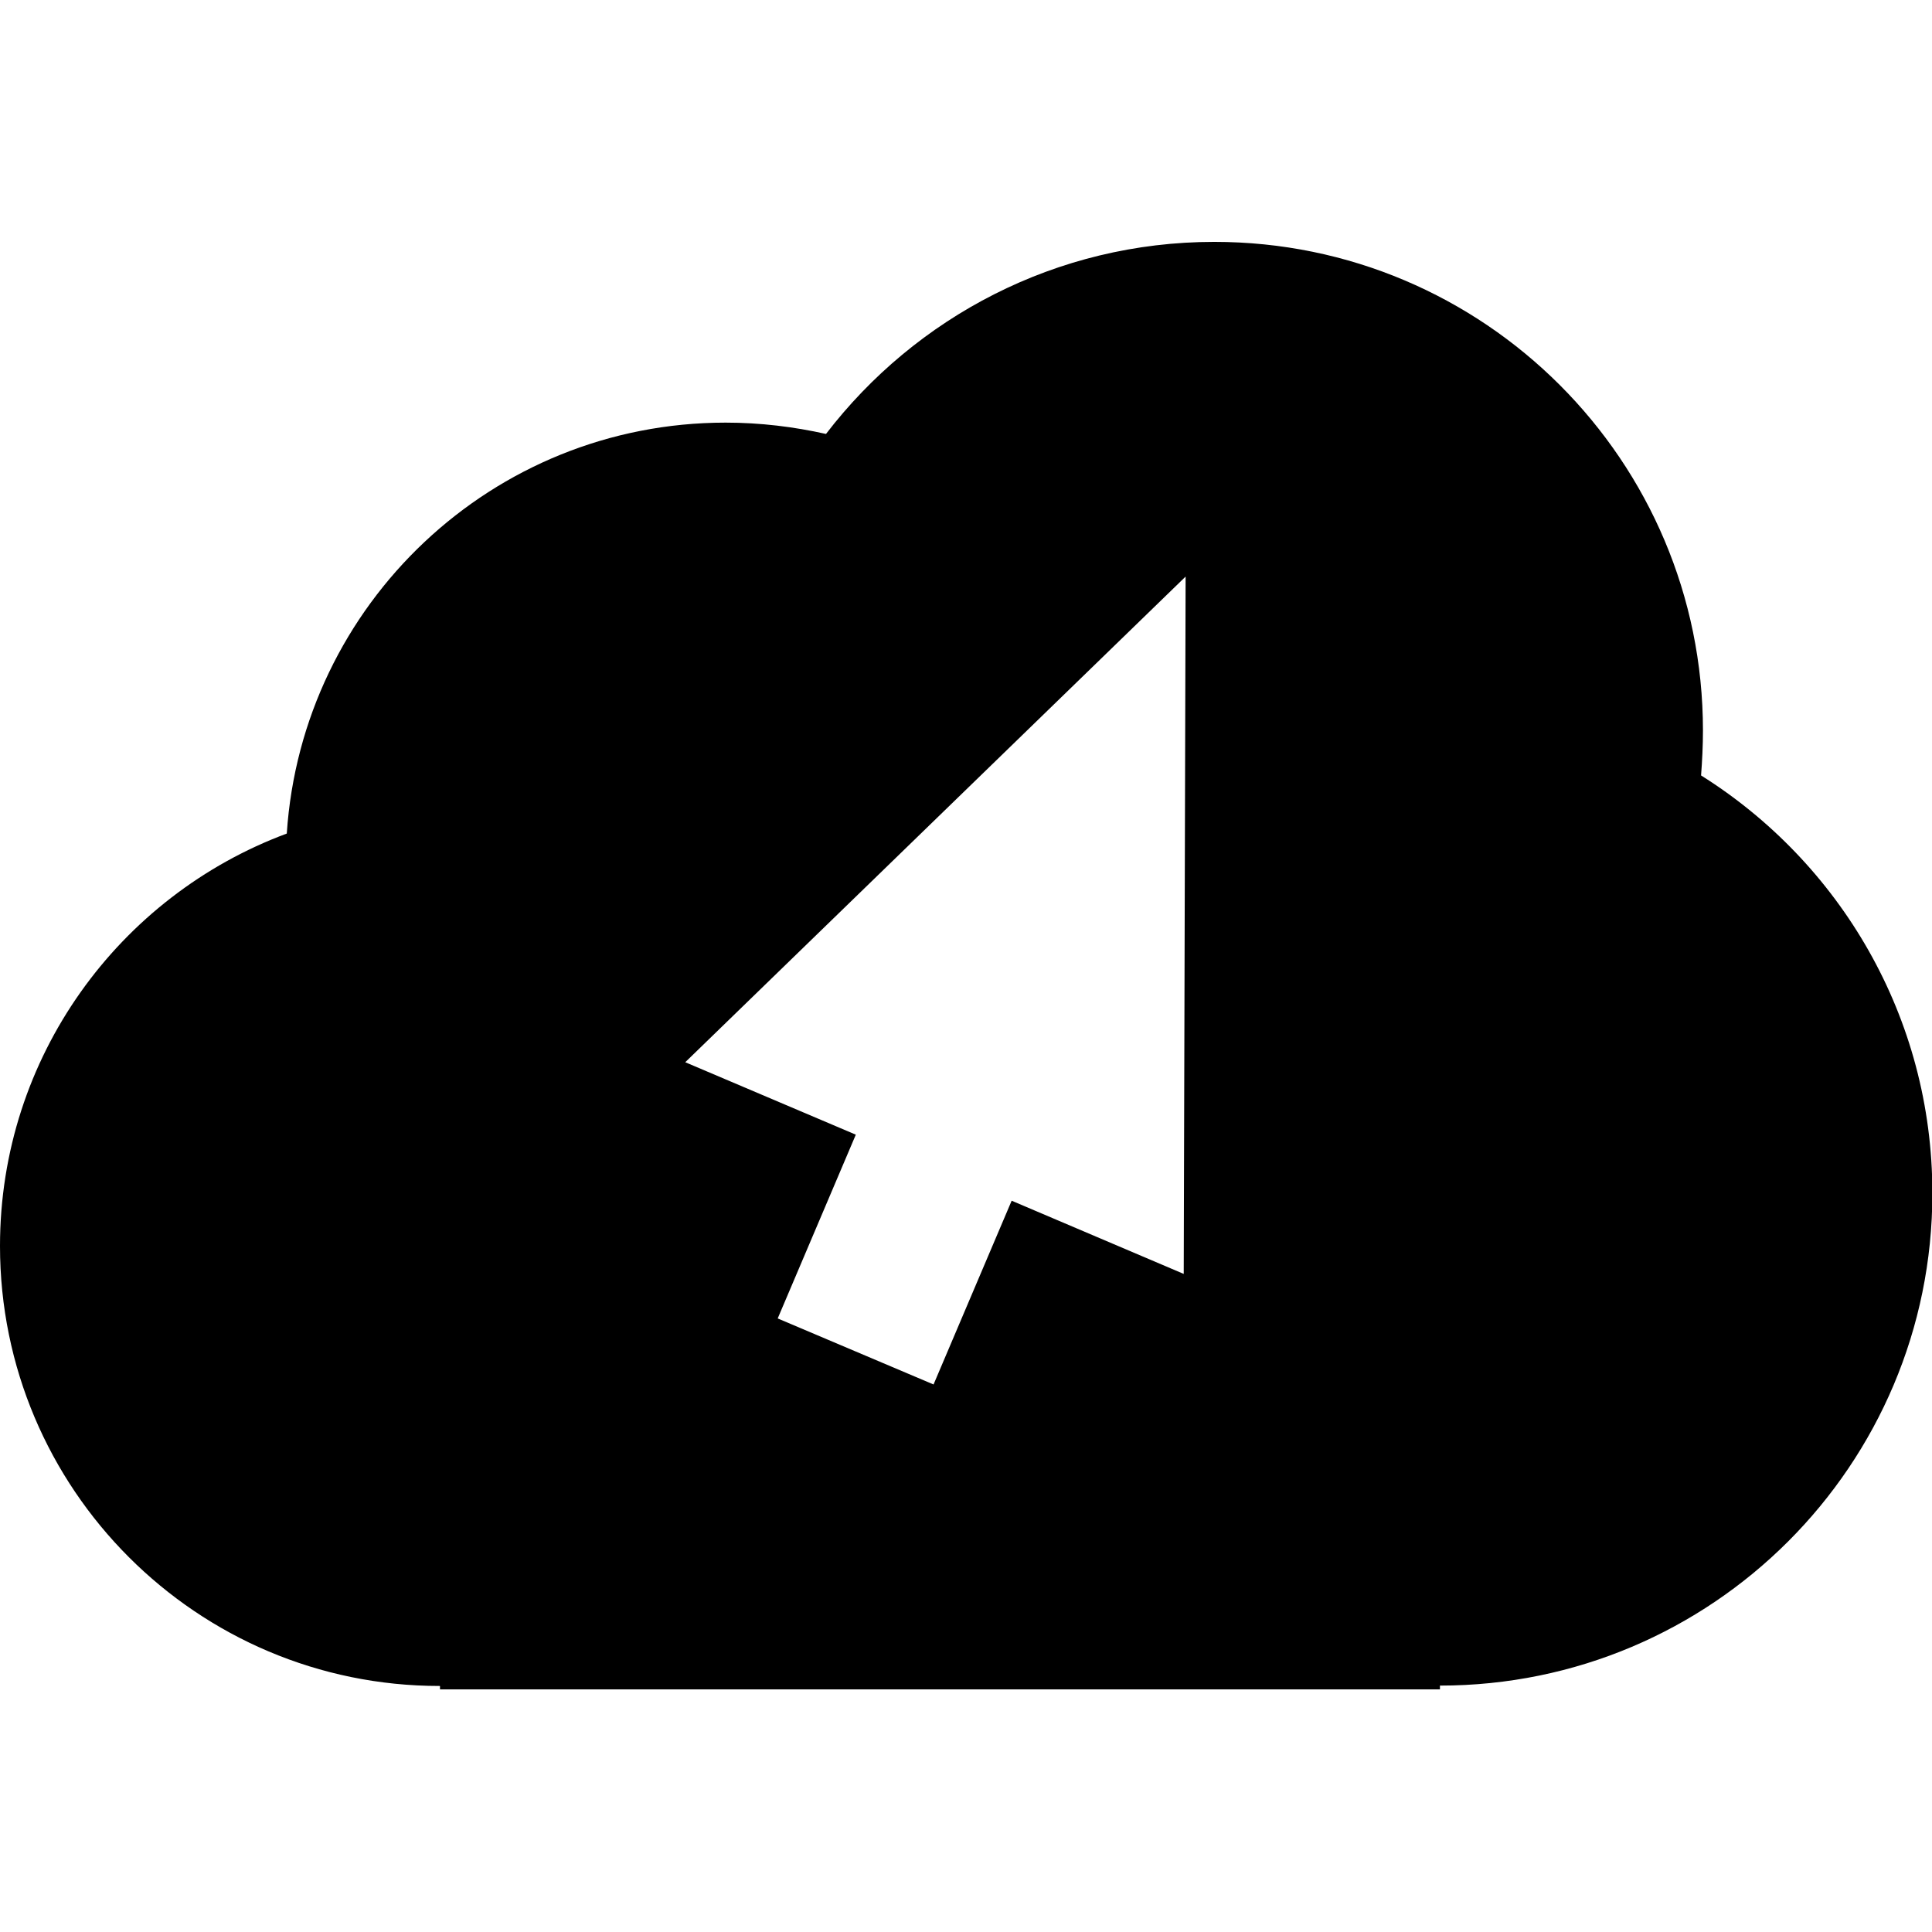
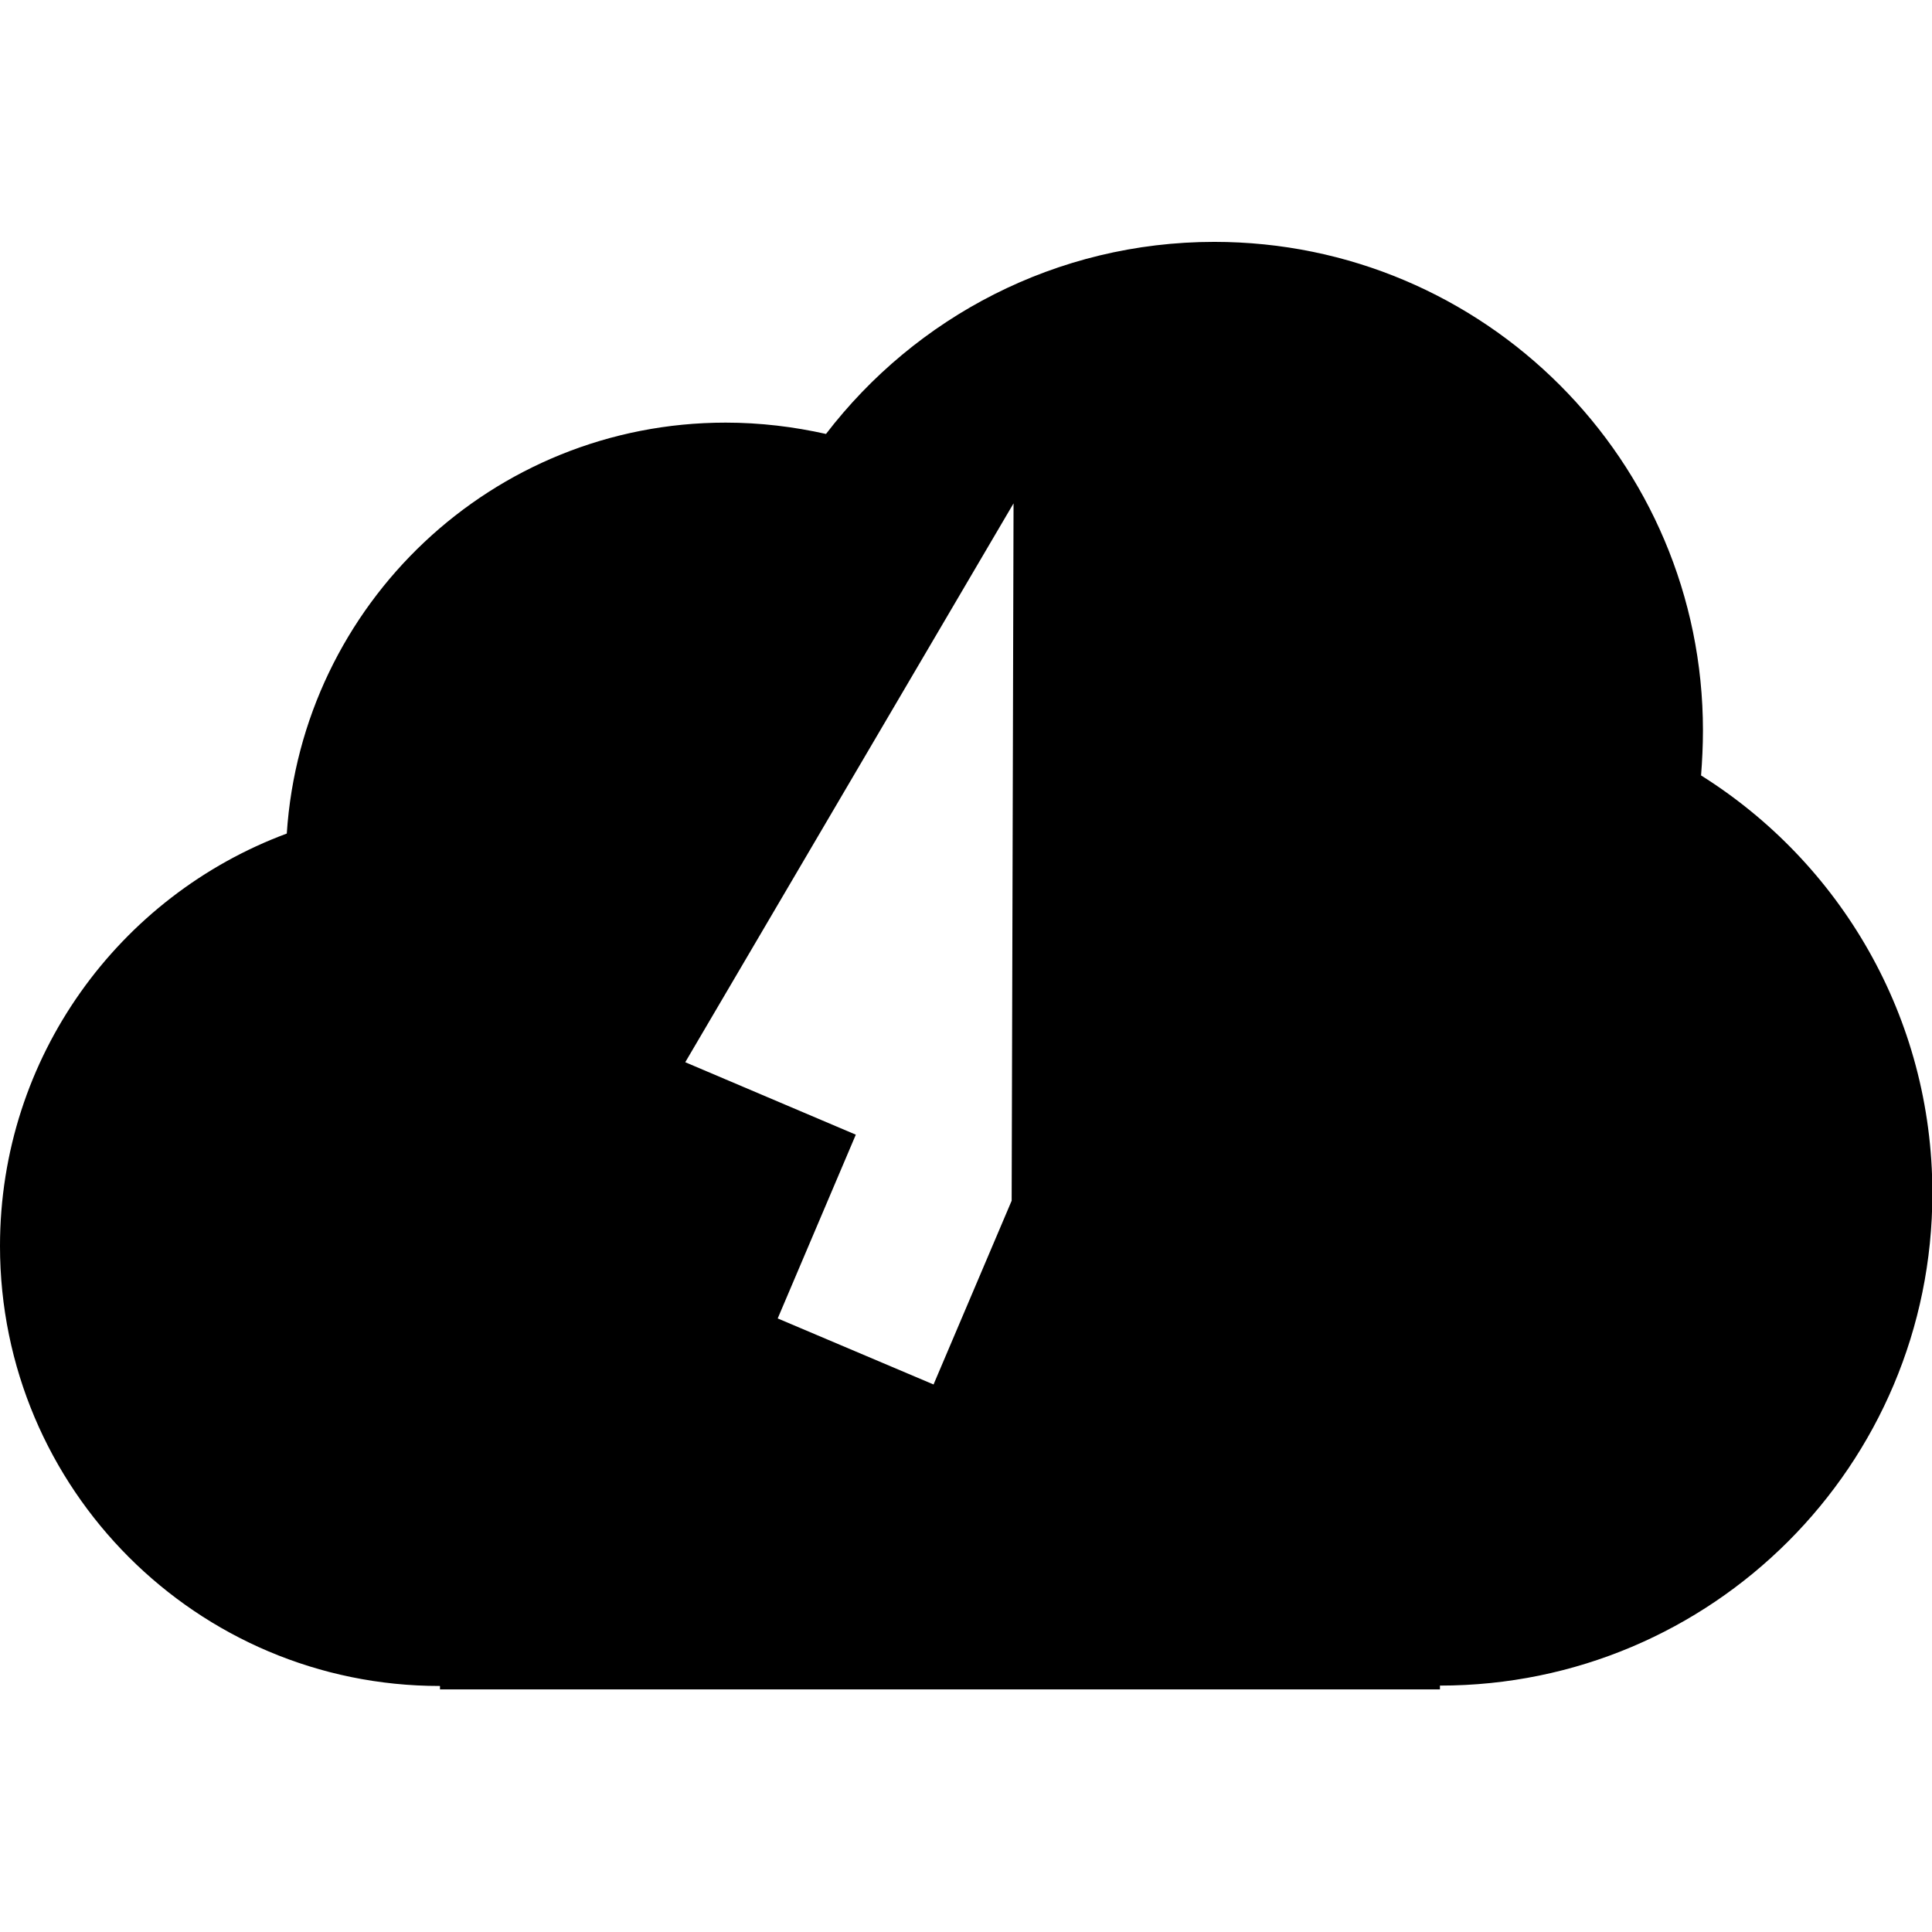
<svg xmlns="http://www.w3.org/2000/svg" version="1.1" id="Layer_1" x="0px" y="0px" viewBox="0 0 512 512" style="enable-background:new 0 0 512 512;" xml:space="preserve">
  <g>
-     <path d="M268.1,318.2l45.6,19.4l0.5-184.8L181.6,281.5l45.2,19.2l-20.7,48.7l41.3,17.5L268.1,318.2z M116.5,446.8   C52.2,446.8,0,394.6,0,330.2c0-50.1,31.6-92.8,76-109.3c4-60.8,54.5-108.9,116.3-108.9c9.2,0,18.1,1.1,26.6,3   c23.7-30.9,61-50.9,102.9-50.9c71.5,0,129.5,58,129.5,129.5c0,4-0.2,8-0.5,11.9c36.8,23.1,61.3,64,61.3,110.7   c0,72.1-58.4,130.5-130.5,130.5v1h-265V446.8z" />
+     <path d="M268.1,318.2l0.5-184.8L181.6,281.5l45.2,19.2l-20.7,48.7l41.3,17.5L268.1,318.2z M116.5,446.8   C52.2,446.8,0,394.6,0,330.2c0-50.1,31.6-92.8,76-109.3c4-60.8,54.5-108.9,116.3-108.9c9.2,0,18.1,1.1,26.6,3   c23.7-30.9,61-50.9,102.9-50.9c71.5,0,129.5,58,129.5,129.5c0,4-0.2,8-0.5,11.9c36.8,23.1,61.3,64,61.3,110.7   c0,72.1-58.4,130.5-130.5,130.5v1h-265V446.8z" />
  </g>
</svg>